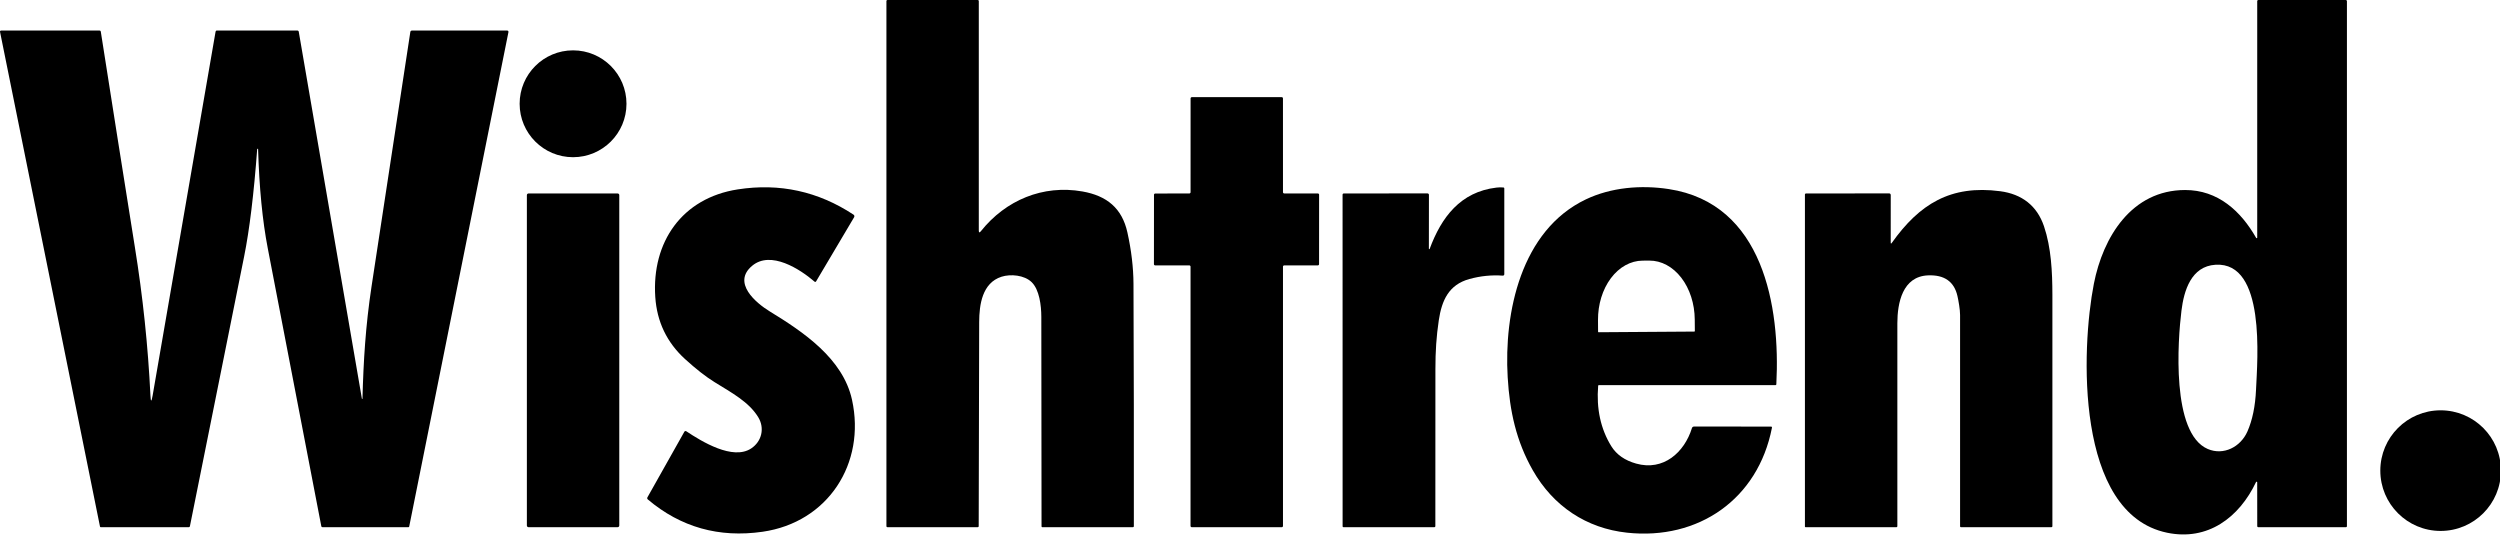
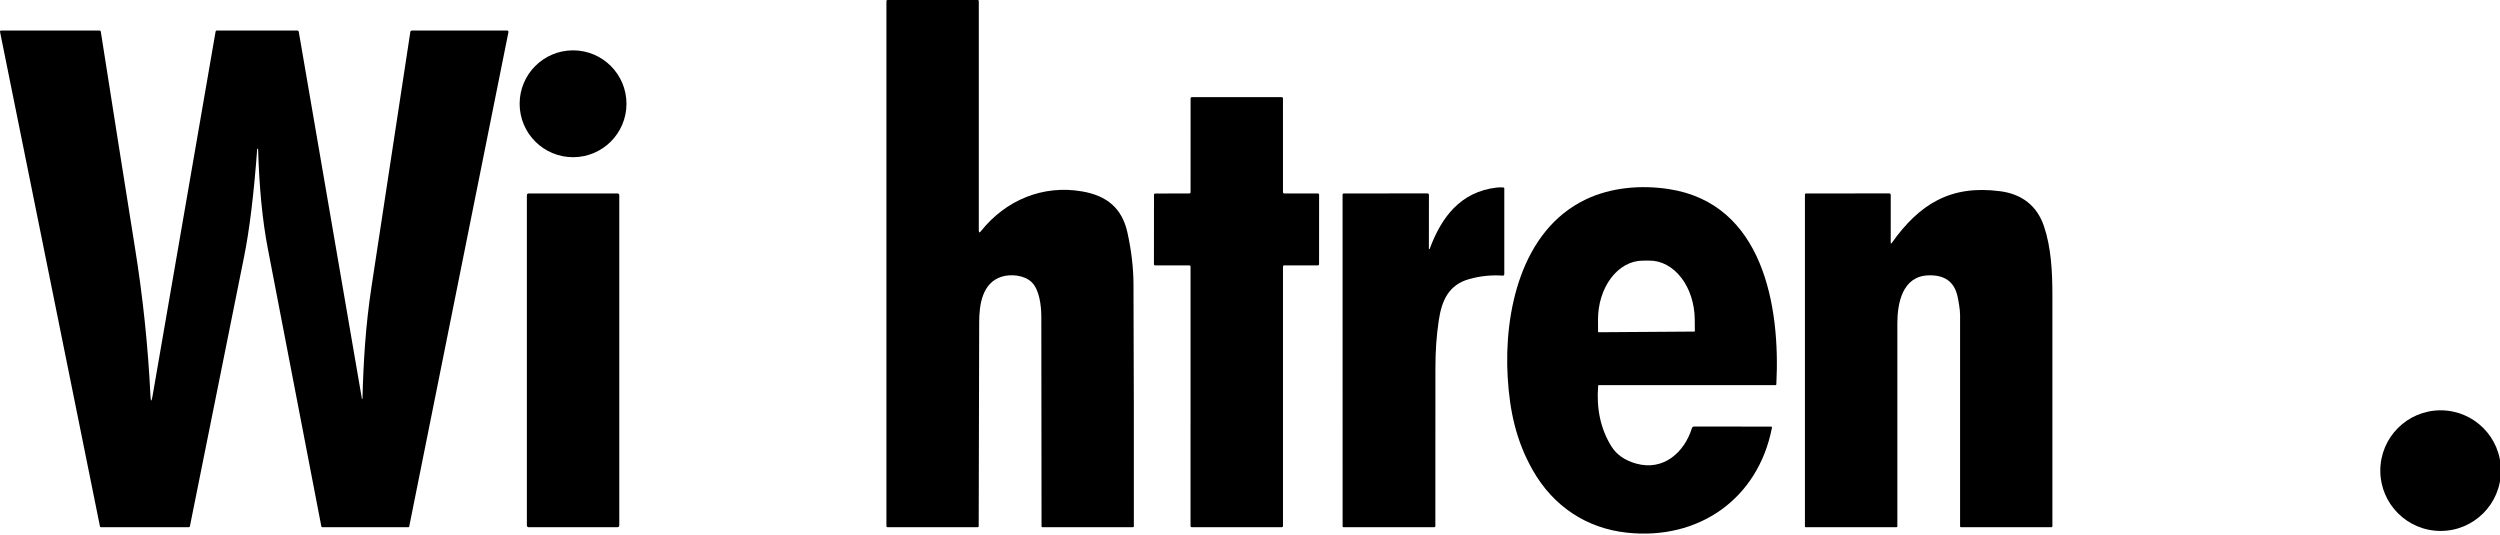
<svg xmlns="http://www.w3.org/2000/svg" width="1285" height="275" viewBox="0 0 1285 275" fill="none">
  <g clip-path="url(#clip0_1154_324)">
    <path d="M1254.48 272.9C1271.6 272.9 1285.48 259.021 1285.48 241.9C1285.48 224.779 1271.6 210.9 1254.48 210.9C1237.36 210.9 1223.48 224.779 1223.48 241.9C1223.48 259.021 1237.36 272.9 1254.48 272.9Z" fill="black" />
    <path d="M503.101 118.44C503.101 119.607 503.465 119.733 504.191 118.82C516.931 102.86 536.081 94.84 556.371 98.41C568.911 100.62 576.711 106.99 579.471 119.41C581.525 128.677 582.571 137.507 582.611 145.9C582.785 187.4 582.848 228.9 582.801 270.4C582.801 270.787 582.608 270.98 582.221 270.98H535.761C535.707 270.98 535.654 270.969 535.604 270.948C535.555 270.927 535.509 270.896 535.471 270.857C535.433 270.818 535.403 270.772 535.383 270.721C535.362 270.67 535.351 270.615 535.351 270.56C535.351 234.693 535.315 198.807 535.241 162.9C535.231 156.96 534.241 148.91 530.271 145.03C526.491 141.35 519.421 140.76 514.781 142.24C504.851 145.42 503.331 156.62 503.301 165.52C503.195 200.48 503.111 235.44 503.051 270.4C503.051 270.787 502.858 270.98 502.471 270.98H456.211C455.818 270.98 455.621 270.78 455.621 270.38V0.63C455.621 0.21 455.831 0 456.251 0H502.471C502.891 0 503.101 0.213 503.101 0.64V118.44Z" fill="black" />
-     <path d="M1159.6 247.78C1150.93 266.05 1134.76 278.19 1113.83 273.81C1066.44 263.89 1069.75 179.07 1076.24 145.89C1080.98 121.66 1095.73 97.71 1123.13 97.67C1140.02 97.64 1151.8 108.48 1159.67 122.29C1159.7 122.344 1159.75 122.387 1159.81 122.411C1159.87 122.435 1159.93 122.44 1159.99 122.424C1160.06 122.408 1160.11 122.373 1160.15 122.323C1160.19 122.274 1160.21 122.213 1160.21 122.15V0.59C1160.21 0.436 1160.27 0.289 1160.38 0.18C1160.49 0.071 1160.64 0.01 1160.79 0.01L1205.7 0C1205.87 0 1206.02 0.065 1206.14 0.182C1206.26 0.298 1206.32 0.456 1206.32 0.62V270.39C1206.32 270.783 1206.13 270.98 1205.74 270.98H1160.77C1160.7 270.98 1160.63 270.966 1160.56 270.938C1160.49 270.91 1160.43 270.87 1160.38 270.819C1160.33 270.768 1160.29 270.707 1160.26 270.64C1160.24 270.574 1160.22 270.502 1160.22 270.43L1160.2 247.92C1160.2 247.847 1160.18 247.776 1160.13 247.719C1160.08 247.662 1160.02 247.622 1159.95 247.605C1159.88 247.589 1159.81 247.597 1159.74 247.629C1159.68 247.661 1159.63 247.714 1159.6 247.78ZM1159.6 200.27C1160.29 184.85 1164.7 134.49 1138.78 136.08C1126.28 136.84 1122.54 149.35 1121.27 159.66C1119.37 175.05 1115.95 222.7 1134.79 230.78C1142.92 234.26 1151.65 229.74 1155.16 221.81C1157.74 215.97 1159.22 208.79 1159.6 200.27Z" fill="black" />
    <path d="M78.431 203.41L110.811 16.23C110.839 16.078 110.919 15.941 111.035 15.843C111.152 15.744 111.299 15.69 111.451 15.69L152.861 15.7C153.029 15.7 153.191 15.761 153.319 15.87C153.447 15.98 153.533 16.132 153.561 16.3L186.021 204.96C186.032 204.992 186.052 205.019 186.08 205.037C186.108 205.056 186.141 205.065 186.174 205.063C186.207 205.06 186.239 205.047 186.264 205.025C186.289 205.003 186.305 204.973 186.311 204.94C186.821 185.55 187.871 167.75 190.981 147.18C197.588 103.513 204.231 59.92 210.911 16.4C210.942 16.205 211.041 16.027 211.189 15.899C211.338 15.771 211.526 15.7 211.721 15.7H260.701C260.798 15.699 260.893 15.72 260.981 15.762C261.068 15.803 261.146 15.864 261.207 15.94C261.268 16.015 261.312 16.104 261.335 16.199C261.359 16.294 261.361 16.394 261.341 16.49L210.331 270.65C210.315 270.742 210.267 270.825 210.196 270.885C210.125 270.946 210.035 270.979 209.941 270.98H165.761C165.421 270.98 165.218 270.813 165.151 270.48C155.971 222.7 146.801 175.097 137.641 127.67C134.901 113.483 133.241 96.447 132.661 76.56C132.661 76.533 132.648 76.52 132.621 76.52L132.341 76.48C132.255 76.473 132.208 76.517 132.201 76.61C130.481 99.737 128.238 118.167 125.471 131.9C116.171 178.08 106.888 224.26 97.621 270.44C97.548 270.8 97.328 270.98 96.961 270.98H51.801C51.575 270.98 51.438 270.867 51.391 270.64L0.011 16.34C-0.005 16.263 -0.004 16.183 0.015 16.106C0.034 16.029 0.071 15.958 0.121 15.896C0.172 15.835 0.236 15.786 0.309 15.752C0.382 15.718 0.461 15.7 0.541 15.7H51.211C51.354 15.7 51.492 15.751 51.6 15.843C51.709 15.934 51.78 16.061 51.801 16.2C57.631 53.07 63.351 89.99 69.301 126.89C73.421 152.43 76.098 177.913 77.331 203.34C77.491 206.687 77.858 206.71 78.431 203.41Z" fill="black" />
    <path d="M294.551 80.8C309.717 80.8 322.011 68.506 322.011 53.34C322.011 38.174 309.717 25.88 294.551 25.88C279.386 25.88 267.091 38.174 267.091 53.34C267.091 68.506 279.386 80.8 294.551 80.8Z" fill="black" />
    <path d="M659.451 137.05V270.35C659.451 270.519 659.384 270.682 659.264 270.802C659.144 270.922 658.981 270.99 658.811 270.99L612.571 270.98C612.401 270.98 612.239 270.912 612.119 270.792C611.999 270.672 611.931 270.509 611.931 270.34L611.941 137.05C611.941 136.88 611.874 136.717 611.754 136.597C611.634 136.477 611.471 136.41 611.301 136.41H593.761C593.592 136.41 593.429 136.342 593.309 136.222C593.189 136.102 593.121 135.939 593.121 135.77L593.151 100.11C593.151 99.94 593.219 99.777 593.339 99.657C593.459 99.537 593.622 99.47 593.791 99.47L611.311 99.44C611.481 99.44 611.644 99.372 611.764 99.252C611.884 99.132 611.951 98.969 611.951 98.8L611.961 50.58C611.961 50.41 612.029 50.247 612.149 50.127C612.269 50.007 612.432 49.94 612.601 49.94L658.801 49.93C658.971 49.93 659.134 49.997 659.254 50.117C659.374 50.237 659.441 50.4 659.441 50.57L659.451 98.79C659.451 98.959 659.519 99.122 659.639 99.242C659.759 99.362 659.922 99.43 660.091 99.43L677.381 99.44C677.551 99.44 677.714 99.507 677.834 99.627C677.954 99.747 678.021 99.91 678.021 100.08L678.001 135.77C678.001 135.939 677.934 136.102 677.814 136.222C677.694 136.342 677.531 136.41 677.361 136.41H660.091C659.922 136.41 659.759 136.477 659.639 136.597C659.519 136.717 659.451 136.88 659.451 137.05Z" fill="black" />
-     <path d="M418.691 144.78C411.311 138.41 396.211 128.57 386.601 136.62C376.191 145.32 388.461 155.67 395.661 160.07C412.911 170.62 433.291 184.27 437.941 205.52C445.101 238.26 425.551 268.49 391.981 273.32C369.548 276.547 349.875 271.007 332.961 256.7C332.812 256.573 332.711 256.399 332.676 256.207C332.642 256.015 332.675 255.818 332.771 255.65L351.771 221.89C351.817 221.809 351.879 221.739 351.953 221.683C352.028 221.628 352.113 221.588 352.204 221.566C352.294 221.545 352.389 221.542 352.481 221.558C352.574 221.574 352.662 221.609 352.741 221.66C360.641 226.91 376.691 236.79 386.141 230.48C391.541 226.88 393.181 220.06 389.701 214.39C384.891 206.57 376.261 201.98 367.211 196.37C362.738 193.597 357.701 189.657 352.101 184.55C342.761 176.023 337.665 165.393 336.811 152.66C334.921 124.43 350.551 101.77 379.251 97.34C400.711 94.02 420.531 98.35 438.711 110.33C438.923 110.468 439.074 110.682 439.131 110.928C439.189 111.174 439.15 111.432 439.021 111.65L419.461 144.65C419.424 144.714 419.372 144.769 419.311 144.811C419.25 144.854 419.18 144.882 419.107 144.894C419.033 144.907 418.958 144.903 418.886 144.883C418.815 144.863 418.748 144.828 418.691 144.78Z" fill="black" />
    <path d="M734.841 127.95C740.871 111.65 750.661 98.61 769.211 96.42C770.391 96.28 771.558 96.26 772.711 96.36C773.045 96.386 773.211 96.567 773.211 96.9V140.93C773.211 141.034 773.191 141.136 773.15 141.231C773.109 141.327 773.049 141.412 772.973 141.483C772.898 141.553 772.809 141.607 772.713 141.641C772.616 141.675 772.513 141.688 772.411 141.68C766.658 141.267 760.938 141.847 755.251 143.42C744.651 146.35 741.071 154.38 739.531 164.66C738.291 173 737.801 180.54 737.801 189.68C737.808 216.593 737.798 243.51 737.771 270.43C737.771 270.502 737.757 270.574 737.729 270.64C737.702 270.707 737.661 270.768 737.61 270.819C737.559 270.87 737.498 270.91 737.432 270.938C737.365 270.966 737.293 270.98 737.221 270.98H690.511C690.403 270.98 690.298 270.936 690.221 270.857C690.144 270.778 690.101 270.671 690.101 270.56L690.081 100.12C690.081 99.666 690.308 99.44 690.761 99.44L733.731 99.41C733.928 99.41 734.116 99.488 734.255 99.627C734.393 99.765 734.471 99.954 734.471 100.15L734.441 127.88C734.445 127.926 734.464 127.97 734.496 128.004C734.527 128.038 734.569 128.061 734.614 128.069C734.66 128.077 734.707 128.07 734.748 128.048C734.789 128.026 734.822 127.992 734.841 127.95Z" fill="black" />
    <path d="M821.451 198.28C820.485 210.12 822.735 220.473 828.201 229.34C830.875 233.667 835.141 236.65 841.001 238.29C854.951 242.2 865.761 232.62 869.661 220.01C869.728 219.79 869.864 219.598 870.049 219.461C870.235 219.324 870.46 219.25 870.691 219.25L910.241 219.26C910.675 219.26 910.851 219.473 910.771 219.9C903.621 256.6 872.951 277.75 836.301 273.8C815.391 271.55 798.371 260.18 787.881 241.76C779.331 226.75 775.981 211.36 774.951 193.93C772.971 160.65 781.771 118.4 815.111 102.49C828.081 96.3 843.451 95 857.731 97.18C906.391 104.59 915.111 157.63 913.041 197.44C913.028 197.793 912.841 197.97 912.481 197.97H821.791C821.585 197.97 821.471 198.073 821.451 198.28ZM821.691 170.77L870.871 170.43C870.946 170.43 871.017 170.4 871.069 170.348C871.122 170.295 871.151 170.224 871.151 170.15L871.101 164.22C871.045 156.15 868.555 148.427 864.178 142.75C859.801 137.073 853.896 133.908 847.761 133.95L844.281 133.97C838.148 134.015 832.289 137.263 827.993 143C823.697 148.736 821.315 156.491 821.371 164.56L821.411 170.49C821.411 170.564 821.441 170.635 821.493 170.688C821.546 170.74 821.617 170.77 821.691 170.77Z" fill="black" />
    <path d="M972.391 124.84C986.561 104.91 1002.57 94.92 1028.12 98.29C1039.28 99.76 1047.03 105.76 1050.6 116.27C1054.34 127.32 1054.91 139.84 1054.93 151.55C1054.98 191.197 1054.98 230.847 1054.93 270.5C1054.93 270.627 1054.88 270.749 1054.79 270.84C1054.7 270.93 1054.58 270.98 1054.45 270.98H1008C1007.65 270.98 1007.48 270.81 1007.48 270.47C1007.46 234.27 1007.46 198.08 1007.48 161.9C1007.48 159.04 1006.67 154.56 1006.12 152.13C1004.42 144.717 999.378 141.187 990.991 141.54C977.881 142.09 975.251 155.72 975.241 166.15C975.195 200.917 975.195 235.687 975.241 270.46C975.241 270.601 975.186 270.735 975.089 270.835C974.991 270.934 974.859 270.99 974.721 270.99L928.021 270.97C927.944 270.97 927.871 270.941 927.816 270.888C927.762 270.836 927.731 270.764 927.731 270.69V99.93C927.731 99.805 927.781 99.686 927.869 99.598C927.957 99.51 928.077 99.46 928.201 99.46L970.911 99.4C971.531 99.393 971.841 99.703 971.841 100.33L971.831 124.66C971.831 125.307 972.018 125.367 972.391 124.84Z" fill="black" />
    <path d="M317.451 99.44H271.671C271.196 99.44 270.811 99.825 270.811 100.3V270.12C270.811 270.595 271.196 270.98 271.671 270.98H317.451C317.926 270.98 318.311 270.595 318.311 270.12V100.3C318.311 99.825 317.926 99.44 317.451 99.44Z" fill="black" />
  </g>
  <defs>
    <clipPath id="clip0_1154_324">
      <rect width="1285" height="275" fill="white" />
    </clipPath>
  </defs>
</svg>